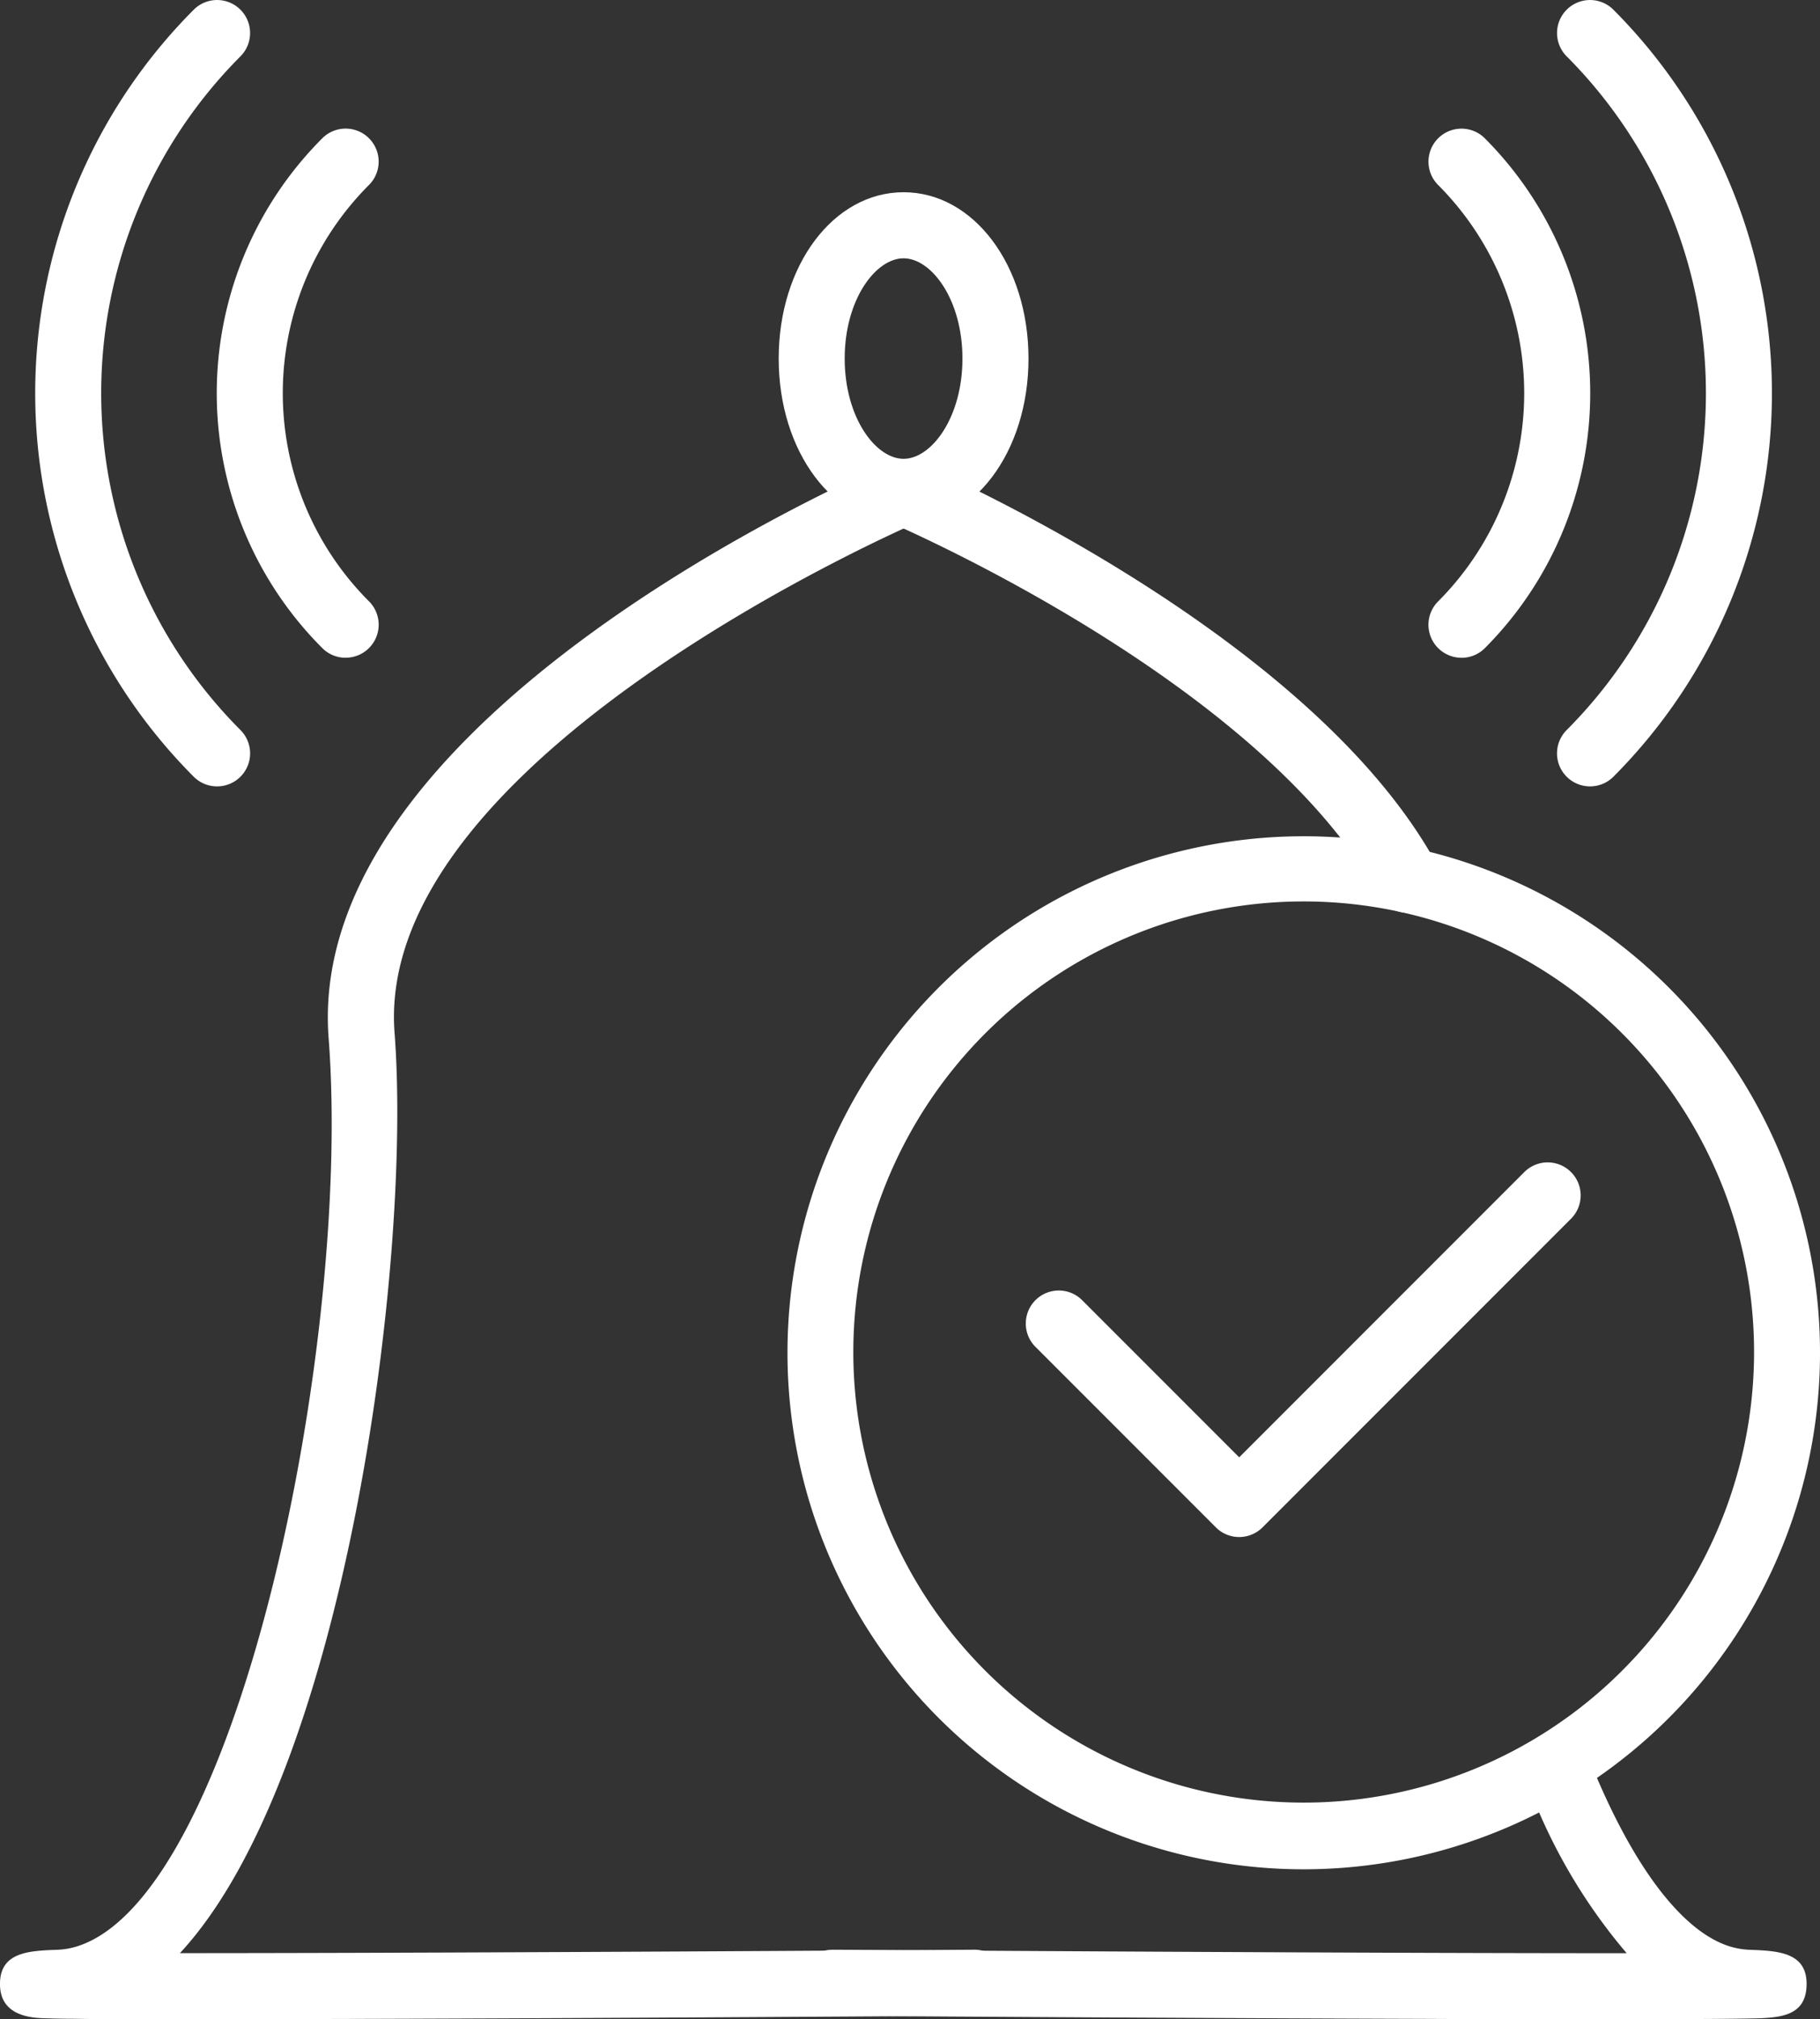
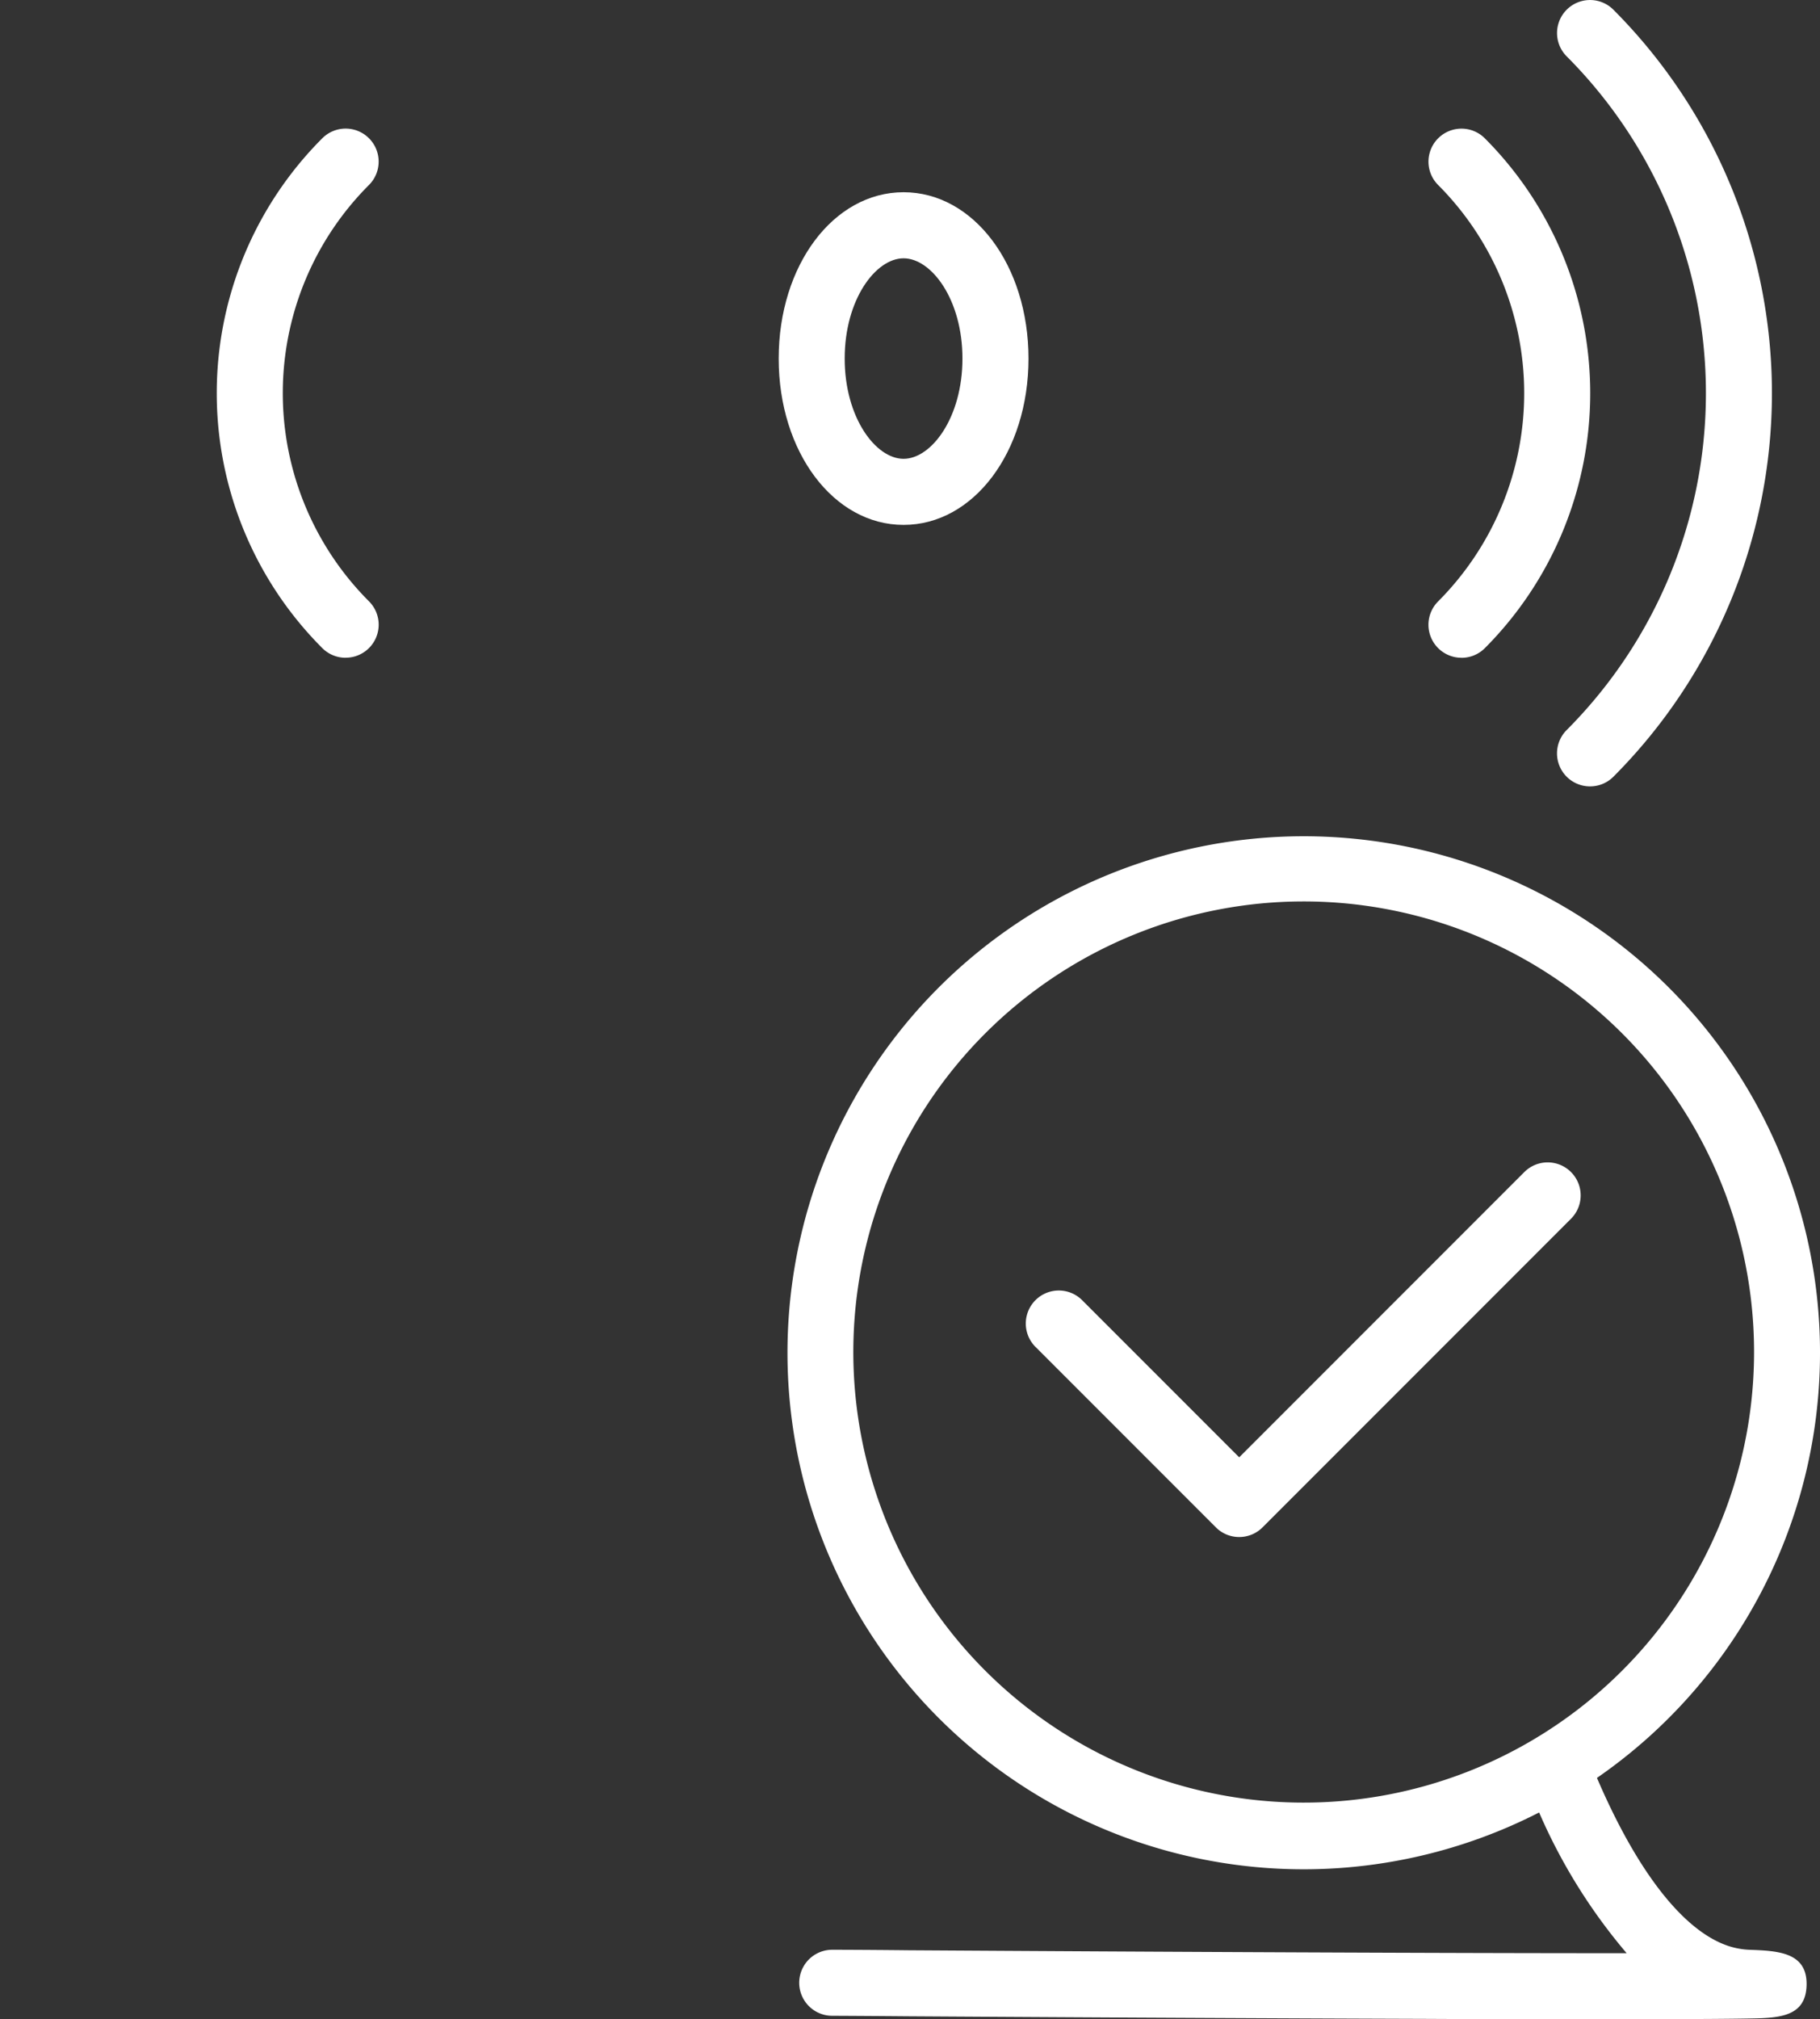
<svg xmlns="http://www.w3.org/2000/svg" id="icono-inicio" width="36.071" height="40" viewBox="0 0 36.071 40">
  <rect x="0" y="0" width="36.071" height="40" fill="#333333" stroke="none" />
  <defs>
    <clipPath id="clip-path">
      <rect id="Rectángulo_295" data-name="Rectángulo 295" width="36.071" height="40" fill="#fff" />
    </clipPath>
  </defs>
  <g id="Grupo_123" data-name="Grupo 123" clip-path="url(#clip-path)">
    <path id="Trazado_761" data-name="Trazado 761" d="M133.424,22.432a.654.654,0,0,1-.463-1.117,5.839,5.839,0,0,0,0-8.248.654.654,0,1,1,.925-.925,7.149,7.149,0,0,1,0,10.1.653.653,0,0,1-.463.191" transform="translate(-104.458 -9.402)" fill="#fff" />
    <path id="Trazado_762" data-name="Trazado 762" d="M145.374,15.578a.654.654,0,0,1-.463-1.117,9.447,9.447,0,0,0,0-13.344.654.654,0,0,1,.925-.925,10.756,10.756,0,0,1,0,15.195.653.653,0,0,1-.463.191" transform="translate(-113.86 0)" fill="#fff" />
    <path id="Trazado_763" data-name="Trazado 763" d="M22.707,22.432a.653.653,0,0,1-.463-.191,7.141,7.141,0,0,1,0-10.1.654.654,0,1,1,.925.925,5.832,5.832,0,0,0,0,8.248.654.654,0,0,1-.463,1.117" transform="translate(-15.856 -9.402)" fill="#fff" />
-     <path id="Trazado_764" data-name="Trazado 764" d="M6.881,15.578a.653.653,0,0,1-.463-.191,10.756,10.756,0,0,1,0-15.195.654.654,0,0,1,.925.925,9.446,9.446,0,0,0,0,13.344.654.654,0,0,1-.463,1.117" transform="translate(-2.578 0)" fill="#fff" />
-     <path id="Trazado_765" data-name="Trazado 765" d="M4.029,73.539H3.571c-.878,0-1.609,0-2.122-.009-.261,0-.466-.007-.606-.011C.293,73.5.009,73.281,0,72.863c-.015-.658.575-.68,1.145-.7a1.48,1.48,0,0,0,.4-.073c3.2-1.043,5.43-11.983,4.968-17.988C6.024,47.707,17.2,42.884,17.68,42.682a.654.654,0,0,1,.511,1.2C18.083,43.932,7.4,48.54,7.82,54c.347,4.512-.97,14.692-4.254,18.23,3.821,0,10.71-.033,15.749-.068h0a.654.654,0,0,1,0,1.308s-4.667.032-9.334.052c-2.136.009-4.272.016-5.961.016" transform="translate(0 -33.539)" fill="#fff" />
    <path id="Trazado_766" data-name="Trazado 766" d="M90.2,166.586c-1.037,0-2.24,0-3.507-.007-3.737-.012-8.028-.037-10.246-.051-.936-.008-1.5-.01-1.5-.01a.654.654,0,0,1,.006-1.308s.566,0,1.5.01c5.1.032,10.881.06,14.242.058a11.1,11.1,0,0,1-2.01-3.489.654.654,0,0,1,1.218-.479c.845,2.151,1.845,3.51,2.815,3.827a1.543,1.543,0,0,0,.4.073c.568.021,1.158.043,1.143.7s-.59.653-1.2.663c-.359.006-.876.009-1.511.011l-1.357,0" transform="translate(-58.456 -126.586)" fill="#fff" />
-     <path id="Trazado_767" data-name="Trazado 767" d="M92.794,51.752a.654.654,0,0,1-.574-.34c-2.19-3.993-8.769-6.988-9.652-7.377a.617.617,0,0,1-.09-.038l.588-1.169a.386.386,0,0,0-.085-.034.647.647,0,0,1,.081.029c.8.349,7.879,3.539,10.3,7.959a.654.654,0,0,1-.573.969" transform="translate(-64.891 -33.669)" fill="#fff" />
    <path id="Trazado_768" data-name="Trazado 768" d="M74.849,24.454c-1.388,0-2.475-1.447-2.475-3.295s1.087-3.295,2.475-3.295,2.476,1.447,2.476,3.295-1.088,3.295-2.476,3.295m0-5.281c-.552,0-1.167.816-1.167,1.986s.615,1.986,1.167,1.986,1.167-.816,1.167-1.986-.615-1.986-1.167-1.986" transform="translate(-56.941 -14.056)" fill="#fff" />
    <path id="Trazado_769" data-name="Trazado 769" d="M83.351,98.09a10.232,10.232,0,1,1,5.358-1.51,10.252,10.252,0,0,1-5.358,1.51m0-19.173a8.926,8.926,0,1,0,1.932.21,8.943,8.943,0,0,0-1.932-.21" transform="translate(-57.52 -61.06)" fill="#fff" />
    <path id="Trazado_770" data-name="Trazado 770" d="M99.574,115.408a.652.652,0,0,1-.463-.191l-3.576-3.576a.654.654,0,0,1,.925-.925l3.113,3.113,5.651-5.651a.654.654,0,0,1,.925.925l-6.114,6.114a.652.652,0,0,1-.463.191" transform="translate(-75.013 -84.96)" fill="#fff" />
  </g>
</svg>